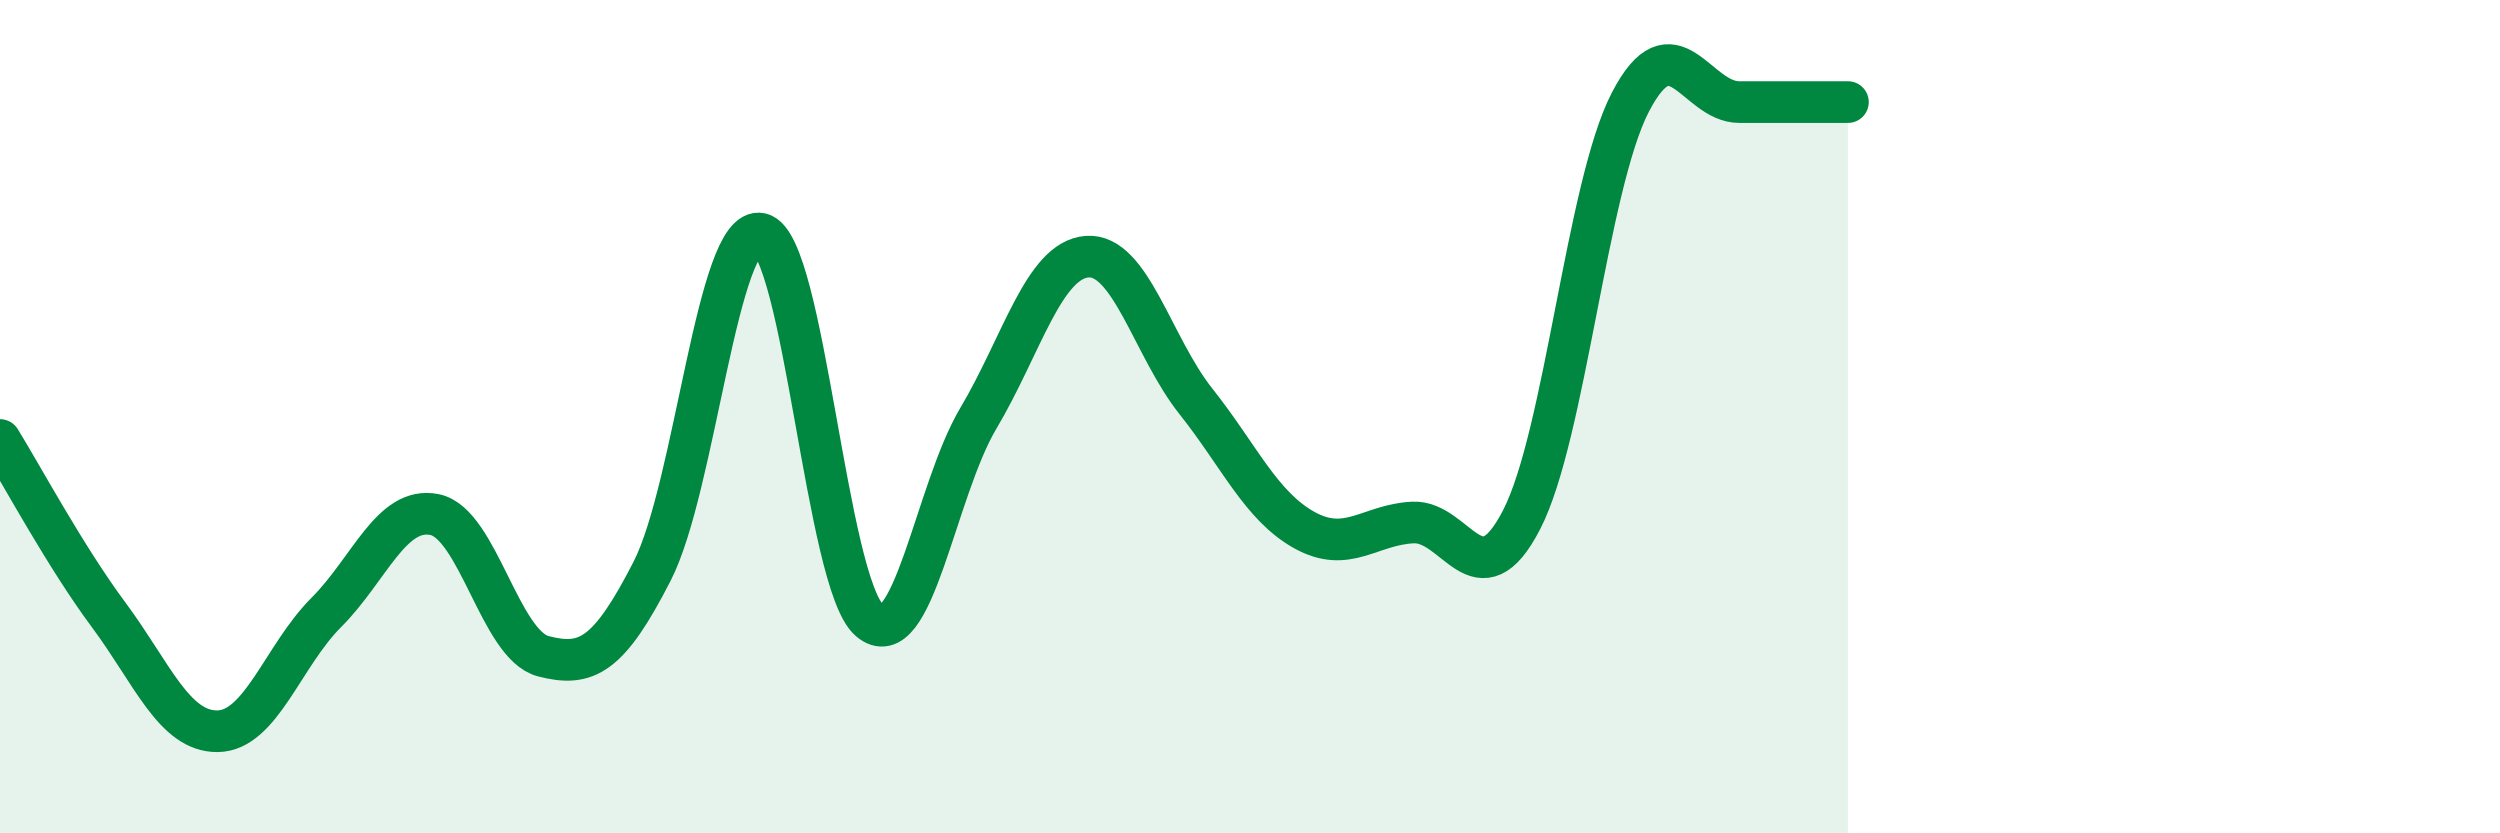
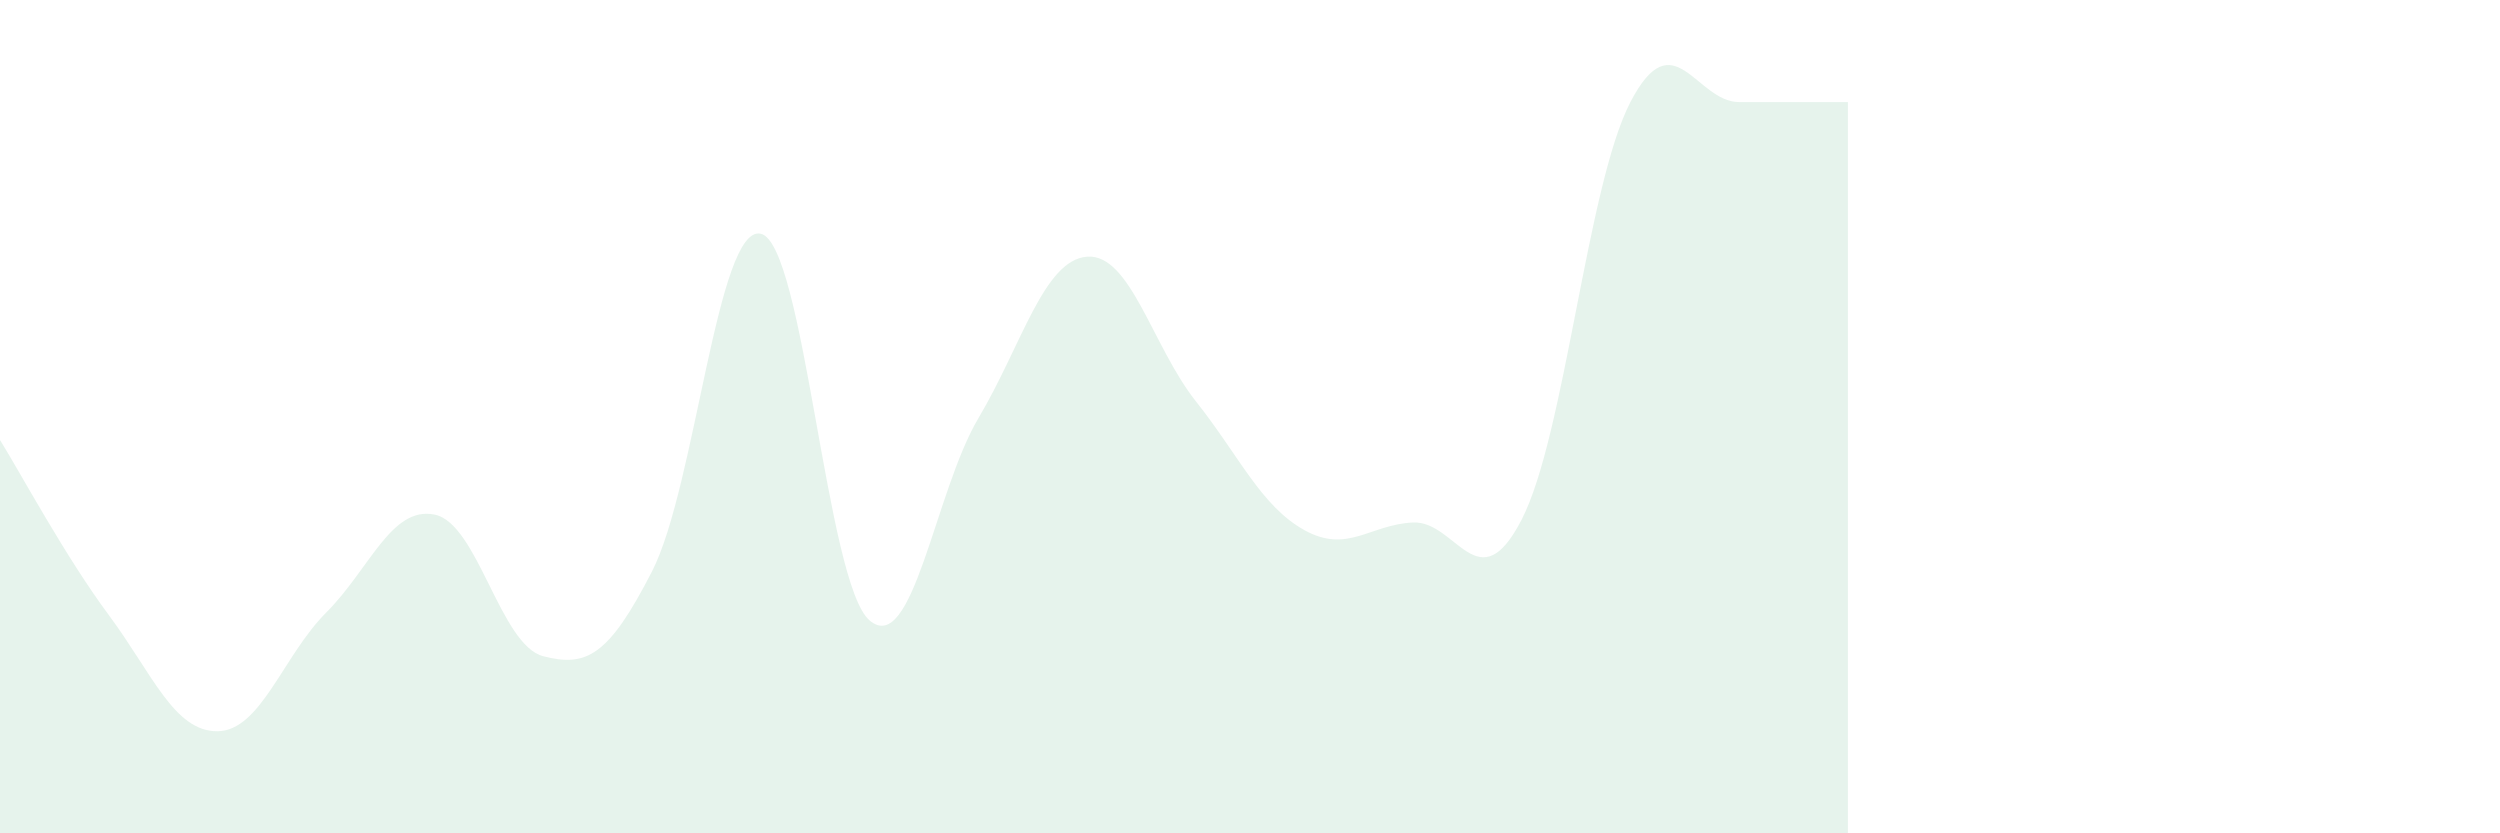
<svg xmlns="http://www.w3.org/2000/svg" width="60" height="20" viewBox="0 0 60 20">
  <path d="M 0,10.56 C 0.52,11.4 1.57,13.36 2.61,14.76 C 3.65,16.16 4.18,17.56 5.22,17.55 C 6.26,17.54 6.79,15.74 7.83,14.7 C 8.87,13.66 9.39,12.14 10.43,12.35 C 11.47,12.56 12,15.48 13.04,15.75 C 14.08,16.02 14.61,15.74 15.65,13.71 C 16.69,11.68 17.22,5.37 18.26,5.61 C 19.3,5.85 19.83,14 20.87,14.89 C 21.91,15.78 22.44,11.79 23.48,10.04 C 24.52,8.29 25.05,6.24 26.09,6.16 C 27.13,6.08 27.66,8.32 28.7,9.63 C 29.74,10.94 30.26,12.14 31.3,12.72 C 32.34,13.3 32.87,12.59 33.91,12.54 C 34.95,12.49 35.48,14.49 36.52,12.47 C 37.56,10.45 38.09,4.45 39.13,2.45 C 40.17,0.45 40.7,2.45 41.74,2.45 C 42.78,2.45 43.83,2.45 44.35,2.45L44.35 20L0 20Z" fill="#008740" opacity="0.1" stroke-linecap="round" stroke-linejoin="round" />
-   <path d="M 0,10.56 C 0.52,11.4 1.57,13.36 2.61,14.76 C 3.65,16.16 4.18,17.56 5.22,17.55 C 6.26,17.54 6.79,15.74 7.83,14.7 C 8.87,13.66 9.39,12.14 10.43,12.35 C 11.47,12.56 12,15.48 13.04,15.75 C 14.08,16.02 14.61,15.74 15.65,13.71 C 16.69,11.68 17.22,5.37 18.26,5.61 C 19.3,5.85 19.83,14 20.87,14.89 C 21.91,15.78 22.44,11.79 23.48,10.04 C 24.52,8.29 25.05,6.24 26.09,6.16 C 27.13,6.08 27.66,8.32 28.7,9.63 C 29.74,10.94 30.26,12.14 31.3,12.72 C 32.34,13.3 32.87,12.59 33.91,12.54 C 34.95,12.49 35.48,14.49 36.52,12.47 C 37.56,10.45 38.09,4.45 39.13,2.45 C 40.17,0.45 40.7,2.45 41.74,2.45 C 42.78,2.45 43.83,2.45 44.35,2.45" stroke="#008740" stroke-width="1" fill="none" stroke-linecap="round" stroke-linejoin="round" />
</svg>